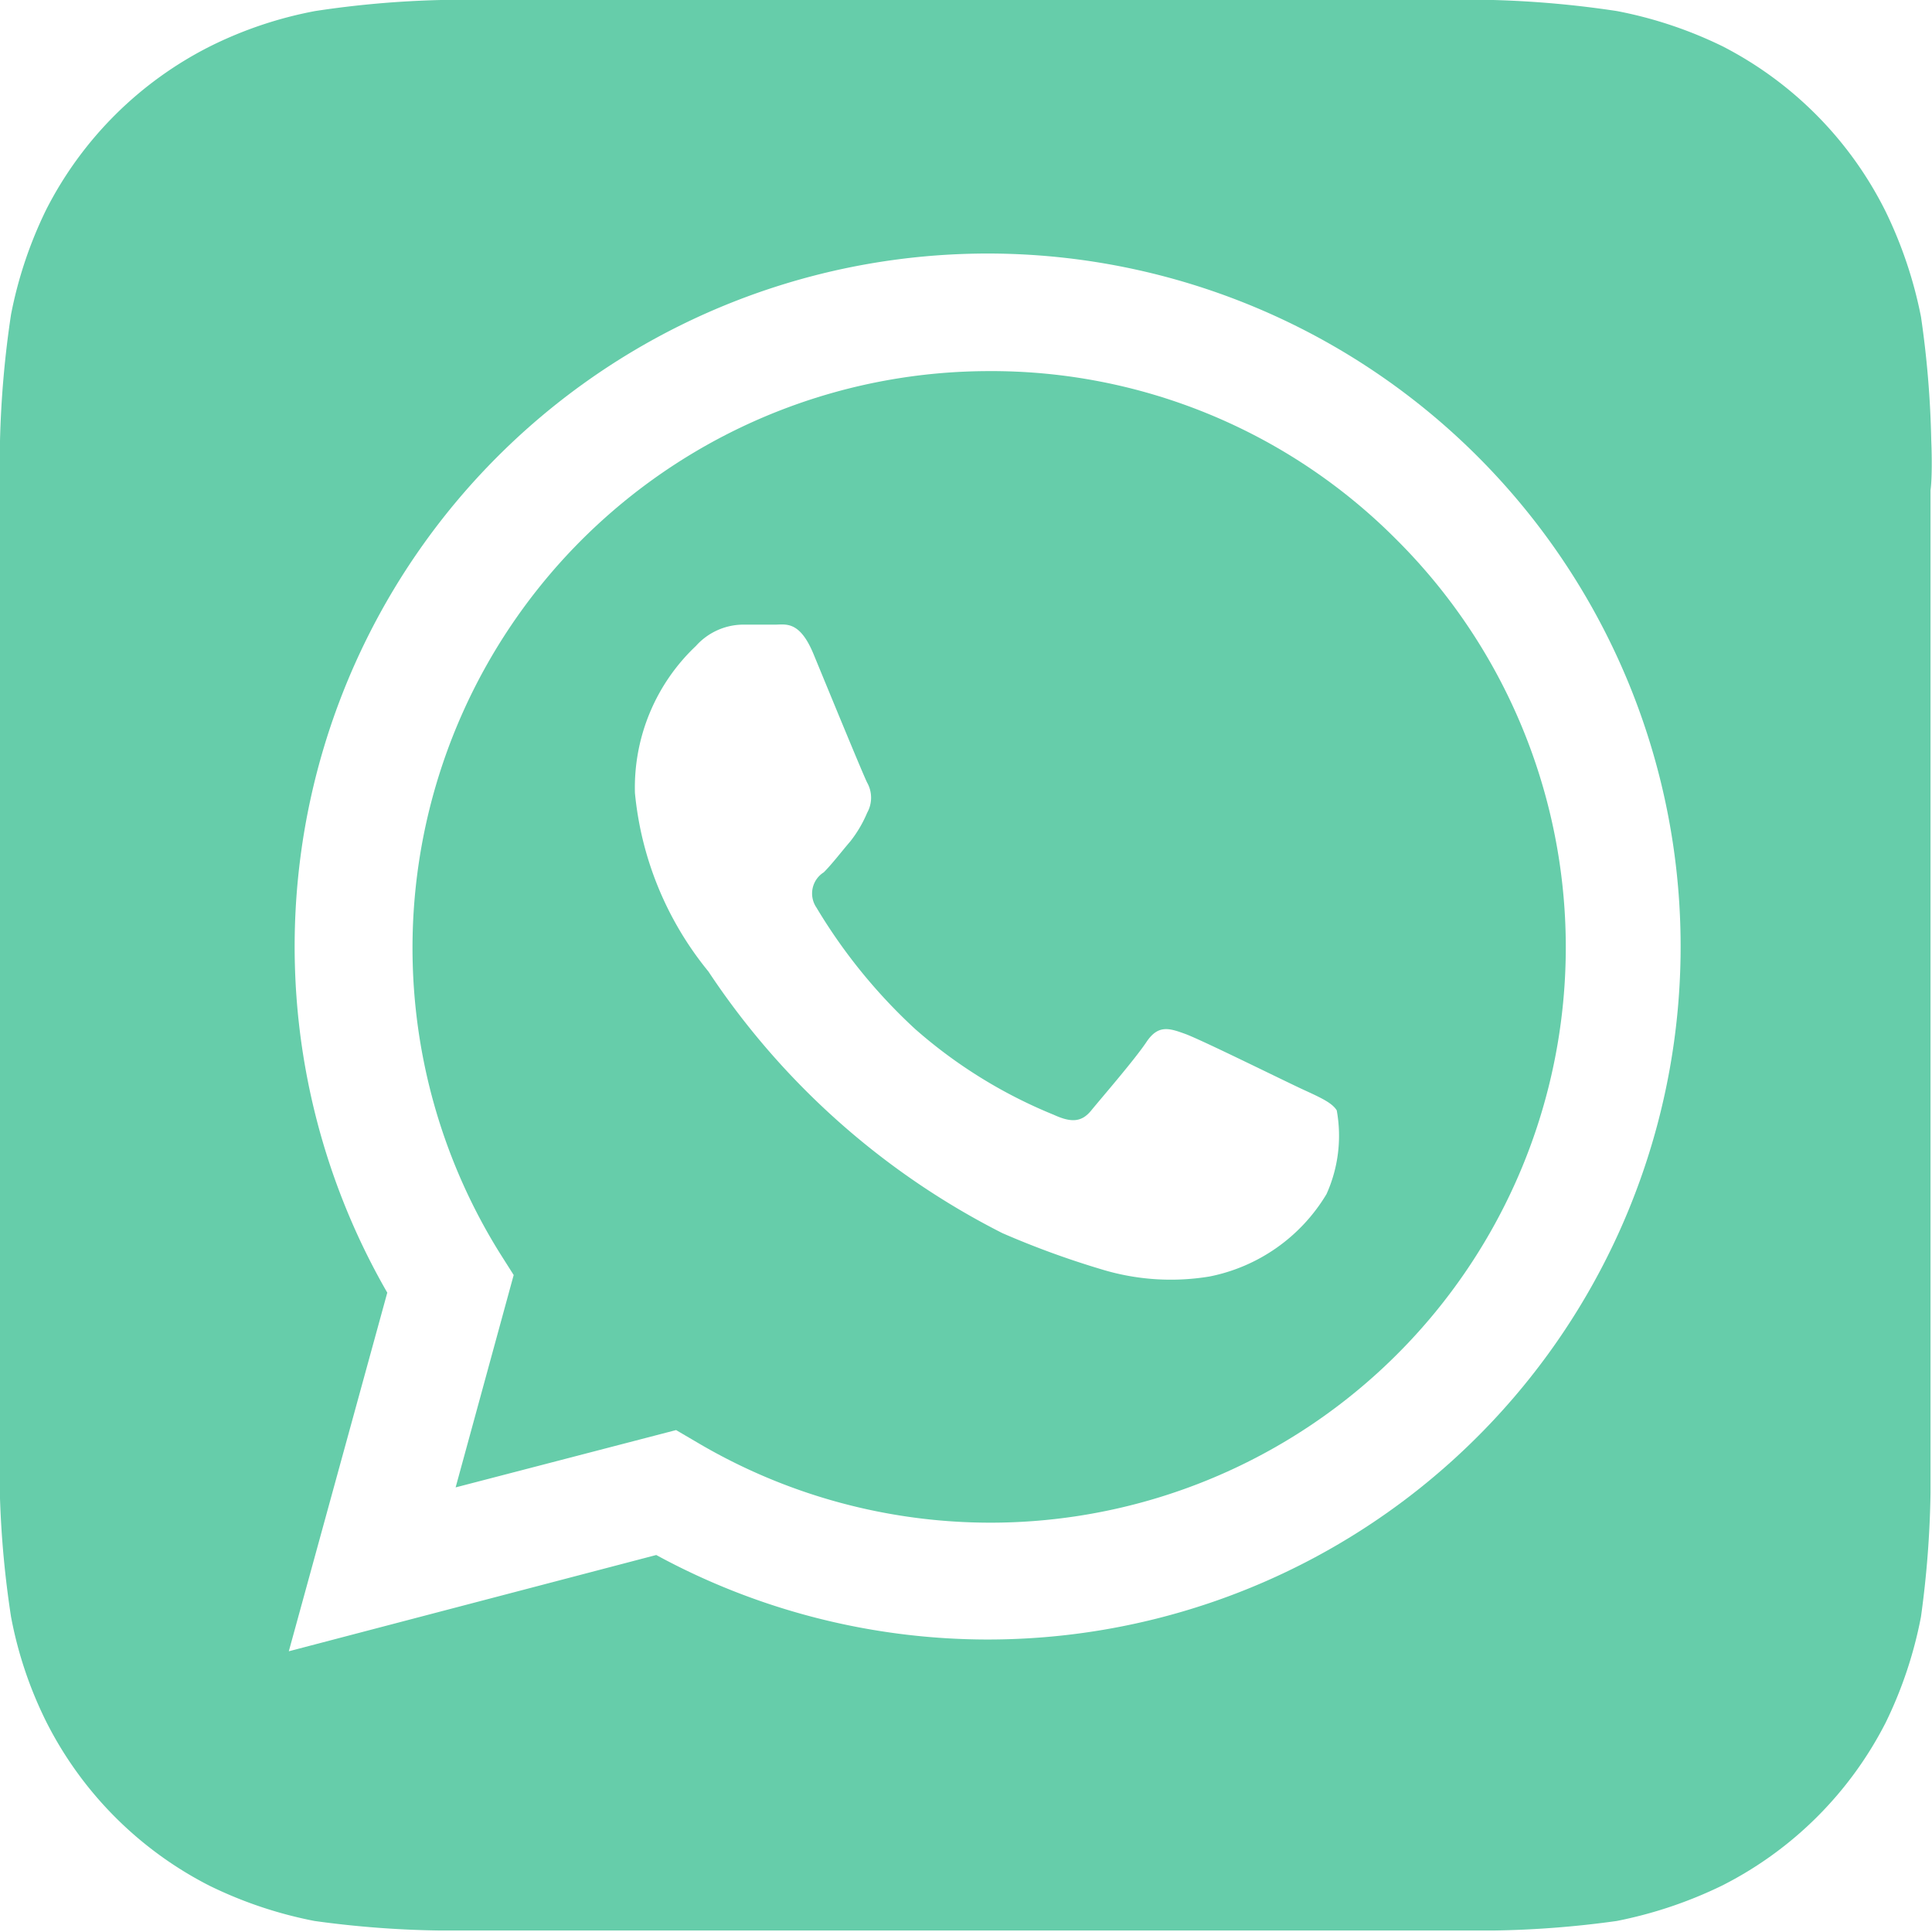
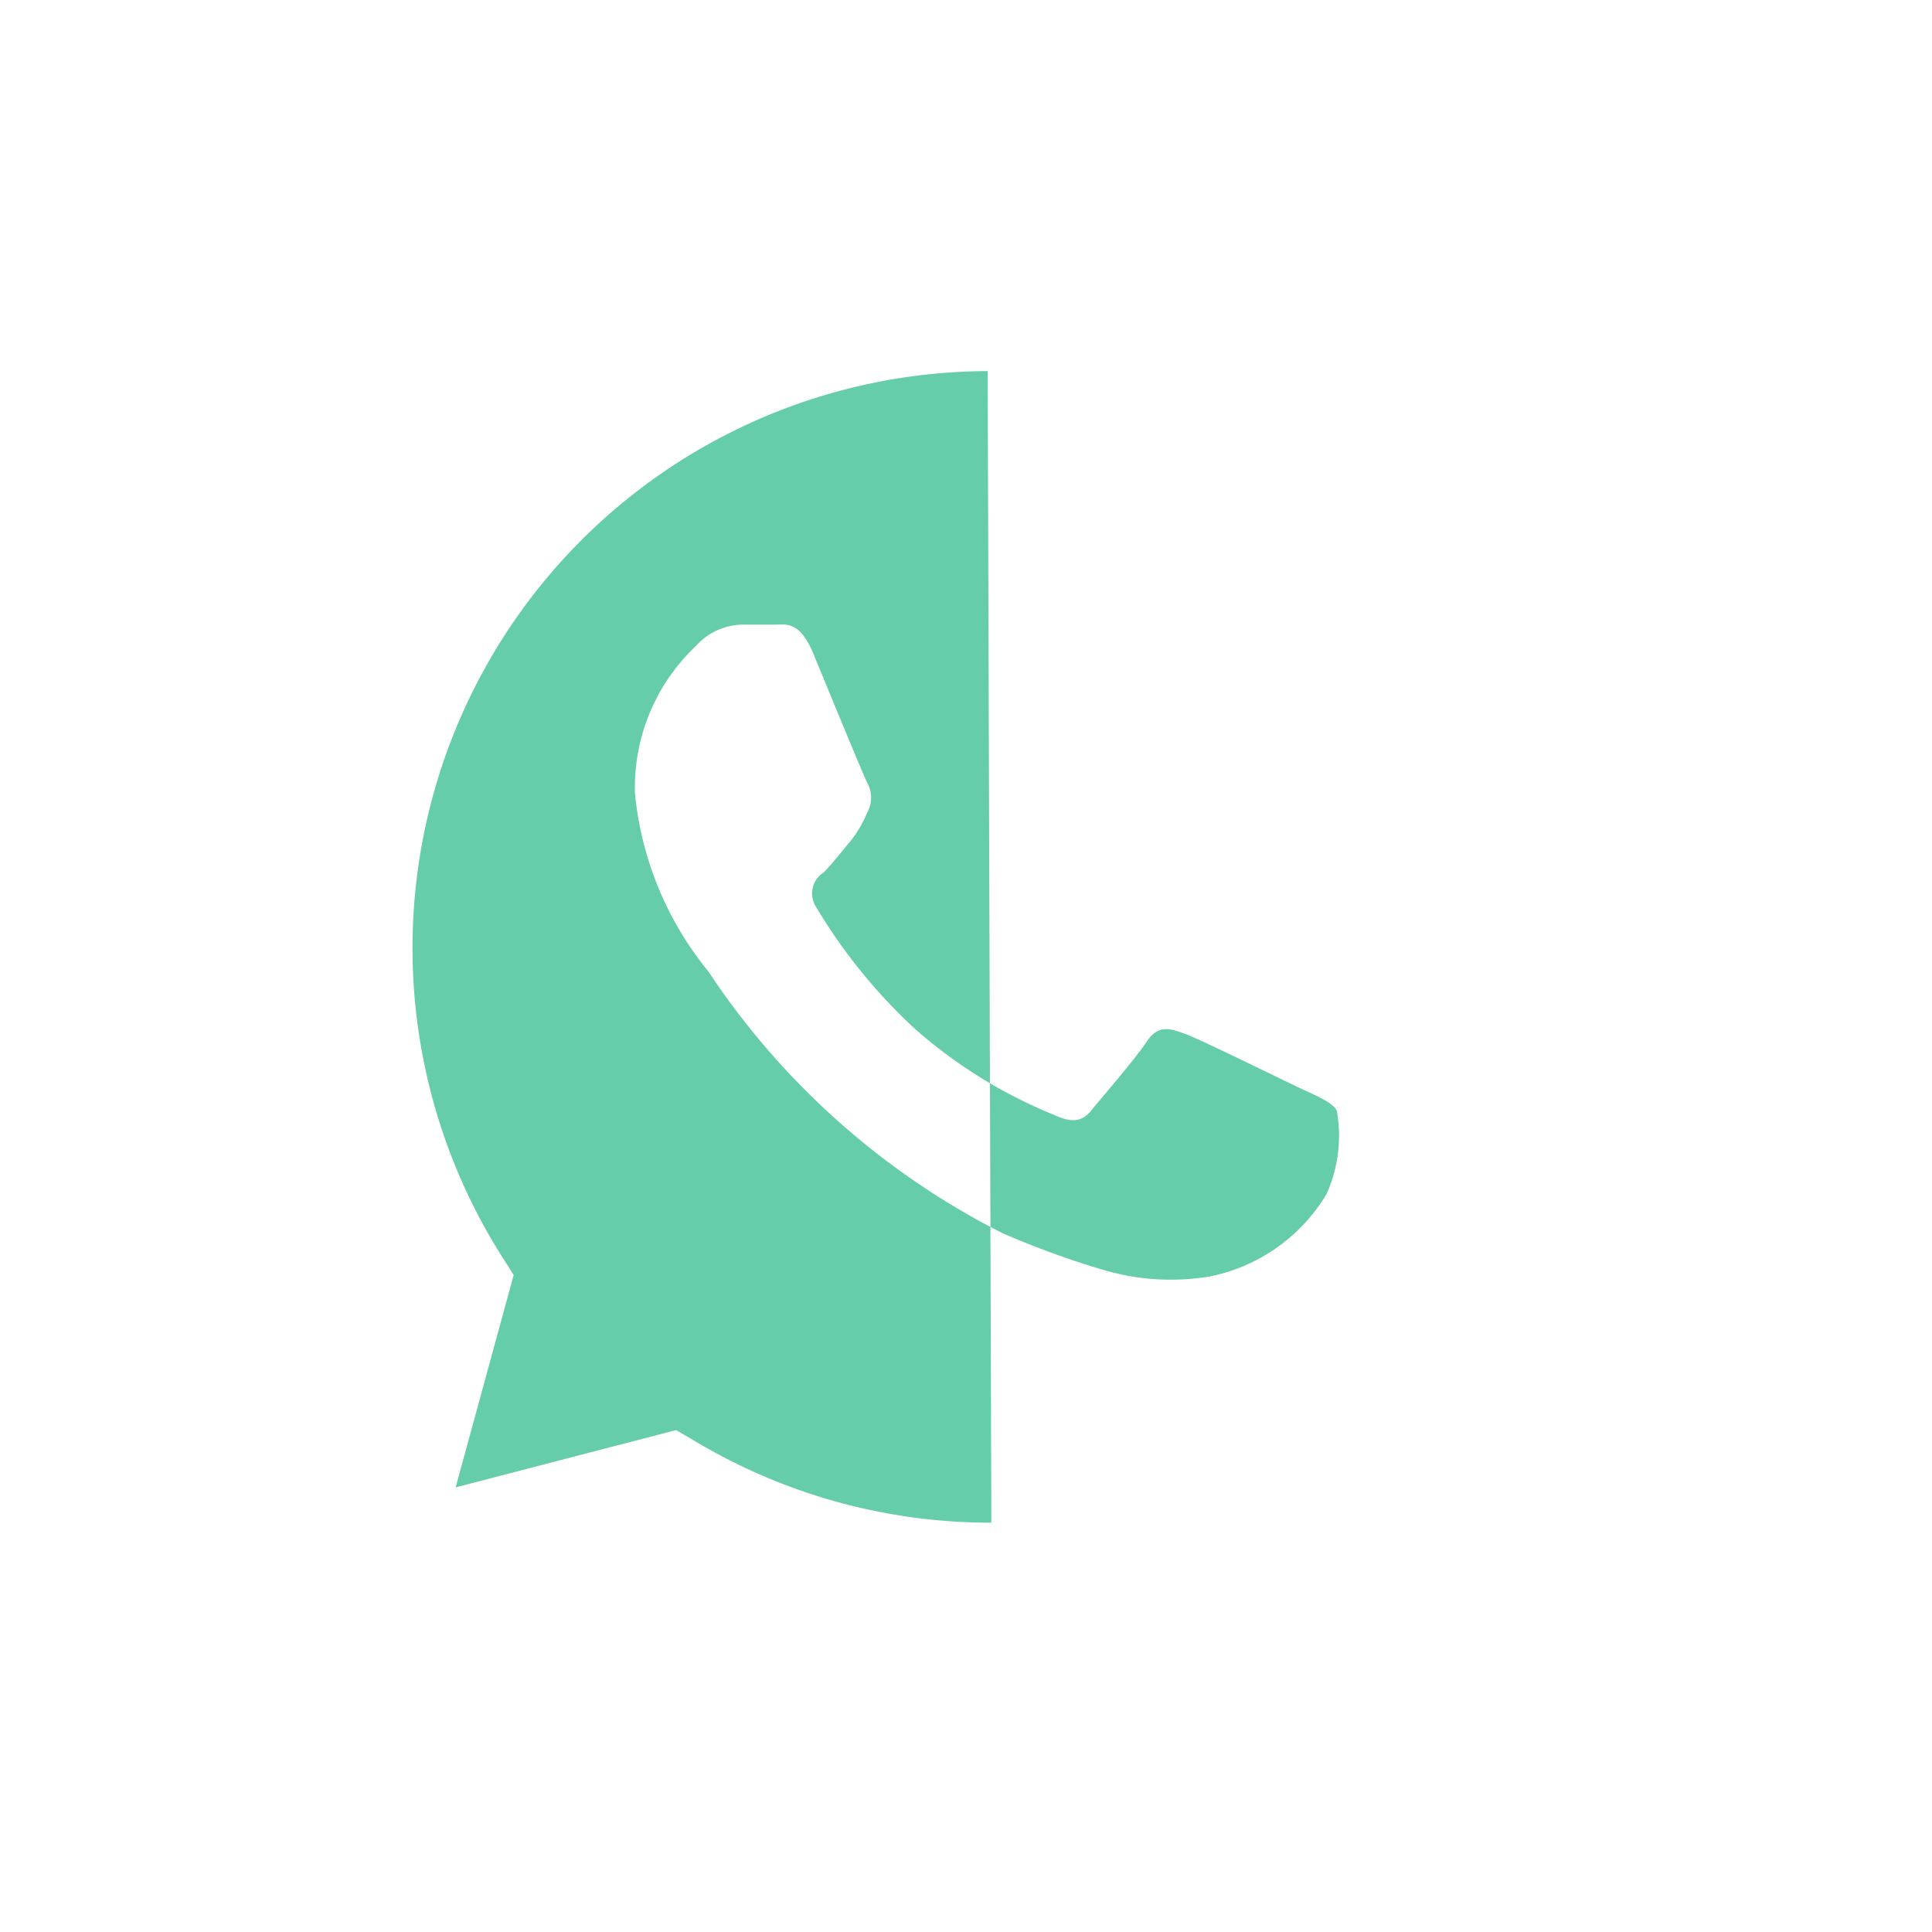
<svg xmlns="http://www.w3.org/2000/svg" id="Layer_1" data-name="Layer 1" viewBox="0 0 26.29 26.29">
  <defs>
    <style>.cls-1{fill:#66cdaa;}</style>
  </defs>
-   <path class="cls-1" d="M26.28,6a13.46,13.46,0,0,0-.14-1.69,5.86,5.86,0,0,0-.48-1.43A5.06,5.06,0,0,0,23.44.63,5.72,5.72,0,0,0,22,.15,13.72,13.72,0,0,0,20.32,0l-.7,0H6A13.46,13.46,0,0,0,4.29.15,5.46,5.46,0,0,0,2.86.63,5.06,5.06,0,0,0,.63,2.85,5.72,5.72,0,0,0,.15,4.28,13.72,13.72,0,0,0,0,6c0,.25,0,.56,0,.7v13c0,.14,0,.45,0,.69A13.46,13.46,0,0,0,.15,22a5.46,5.46,0,0,0,.48,1.43,5.06,5.06,0,0,0,2.22,2.23,5.72,5.72,0,0,0,1.43.48A13.72,13.72,0,0,0,6,26.27l.7,0H20.31A13.46,13.46,0,0,0,22,26.14a5.86,5.86,0,0,0,1.43-.48,5.06,5.06,0,0,0,2.23-2.22A5.72,5.72,0,0,0,26.14,22a13.72,13.72,0,0,0,.13-1.69c0-.25,0-.56,0-.7V6.67C26.29,6.53,26.29,6.22,26.28,6ZM13.44,22.31h0a9.45,9.45,0,0,1-4.51-1.15l-5,1.31,1.34-4.88a9.43,9.43,0,1,1,8.17,4.72Z" />
-   <path class="cls-1" d="M13.44,5.05a7.85,7.85,0,0,0-6.64,12l.19.3L6.2,20.24l3-.78.29.17a7.84,7.84,0,0,0,4,1.09h0A7.83,7.83,0,0,0,19,7.34,7.77,7.77,0,0,0,13.44,5.05Zm4.61,11.2a2.4,2.4,0,0,1-1.59,1.12,3.23,3.23,0,0,1-1.48-.1,11.93,11.93,0,0,1-1.34-.49,10.47,10.47,0,0,1-4-3.56,4.51,4.51,0,0,1-1-2.43,2.65,2.65,0,0,1,.83-2,.87.87,0,0,1,.62-.29h.45c.15,0,.34-.06.53.4s.67,1.63.73,1.75a.42.42,0,0,1,0,.41,1.67,1.67,0,0,1-.23.39c-.12.14-.25.31-.36.42a.34.34,0,0,0-.1.48A7.44,7.44,0,0,0,12.45,14a6.64,6.64,0,0,0,1.89,1.17c.24.11.38.1.51-.06s.59-.69.75-.93.31-.19.53-.11,1.37.65,1.61.76.39.18.45.28A1.93,1.93,0,0,1,18.05,16.25Z" />
+   <path class="cls-1" d="M13.44,5.05a7.85,7.85,0,0,0-6.64,12l.19.3L6.2,20.24l3-.78.29.17a7.84,7.84,0,0,0,4,1.09h0Zm4.61,11.2a2.4,2.4,0,0,1-1.59,1.12,3.23,3.23,0,0,1-1.48-.1,11.93,11.93,0,0,1-1.34-.49,10.47,10.47,0,0,1-4-3.56,4.51,4.51,0,0,1-1-2.43,2.65,2.65,0,0,1,.83-2,.87.87,0,0,1,.62-.29h.45c.15,0,.34-.06.53.4s.67,1.63.73,1.75a.42.42,0,0,1,0,.41,1.67,1.67,0,0,1-.23.39c-.12.14-.25.31-.36.42a.34.34,0,0,0-.1.48A7.44,7.44,0,0,0,12.45,14a6.64,6.64,0,0,0,1.89,1.17c.24.11.38.1.51-.06s.59-.69.75-.93.31-.19.53-.11,1.37.65,1.61.76.39.18.45.28A1.93,1.93,0,0,1,18.05,16.25Z" />
</svg>